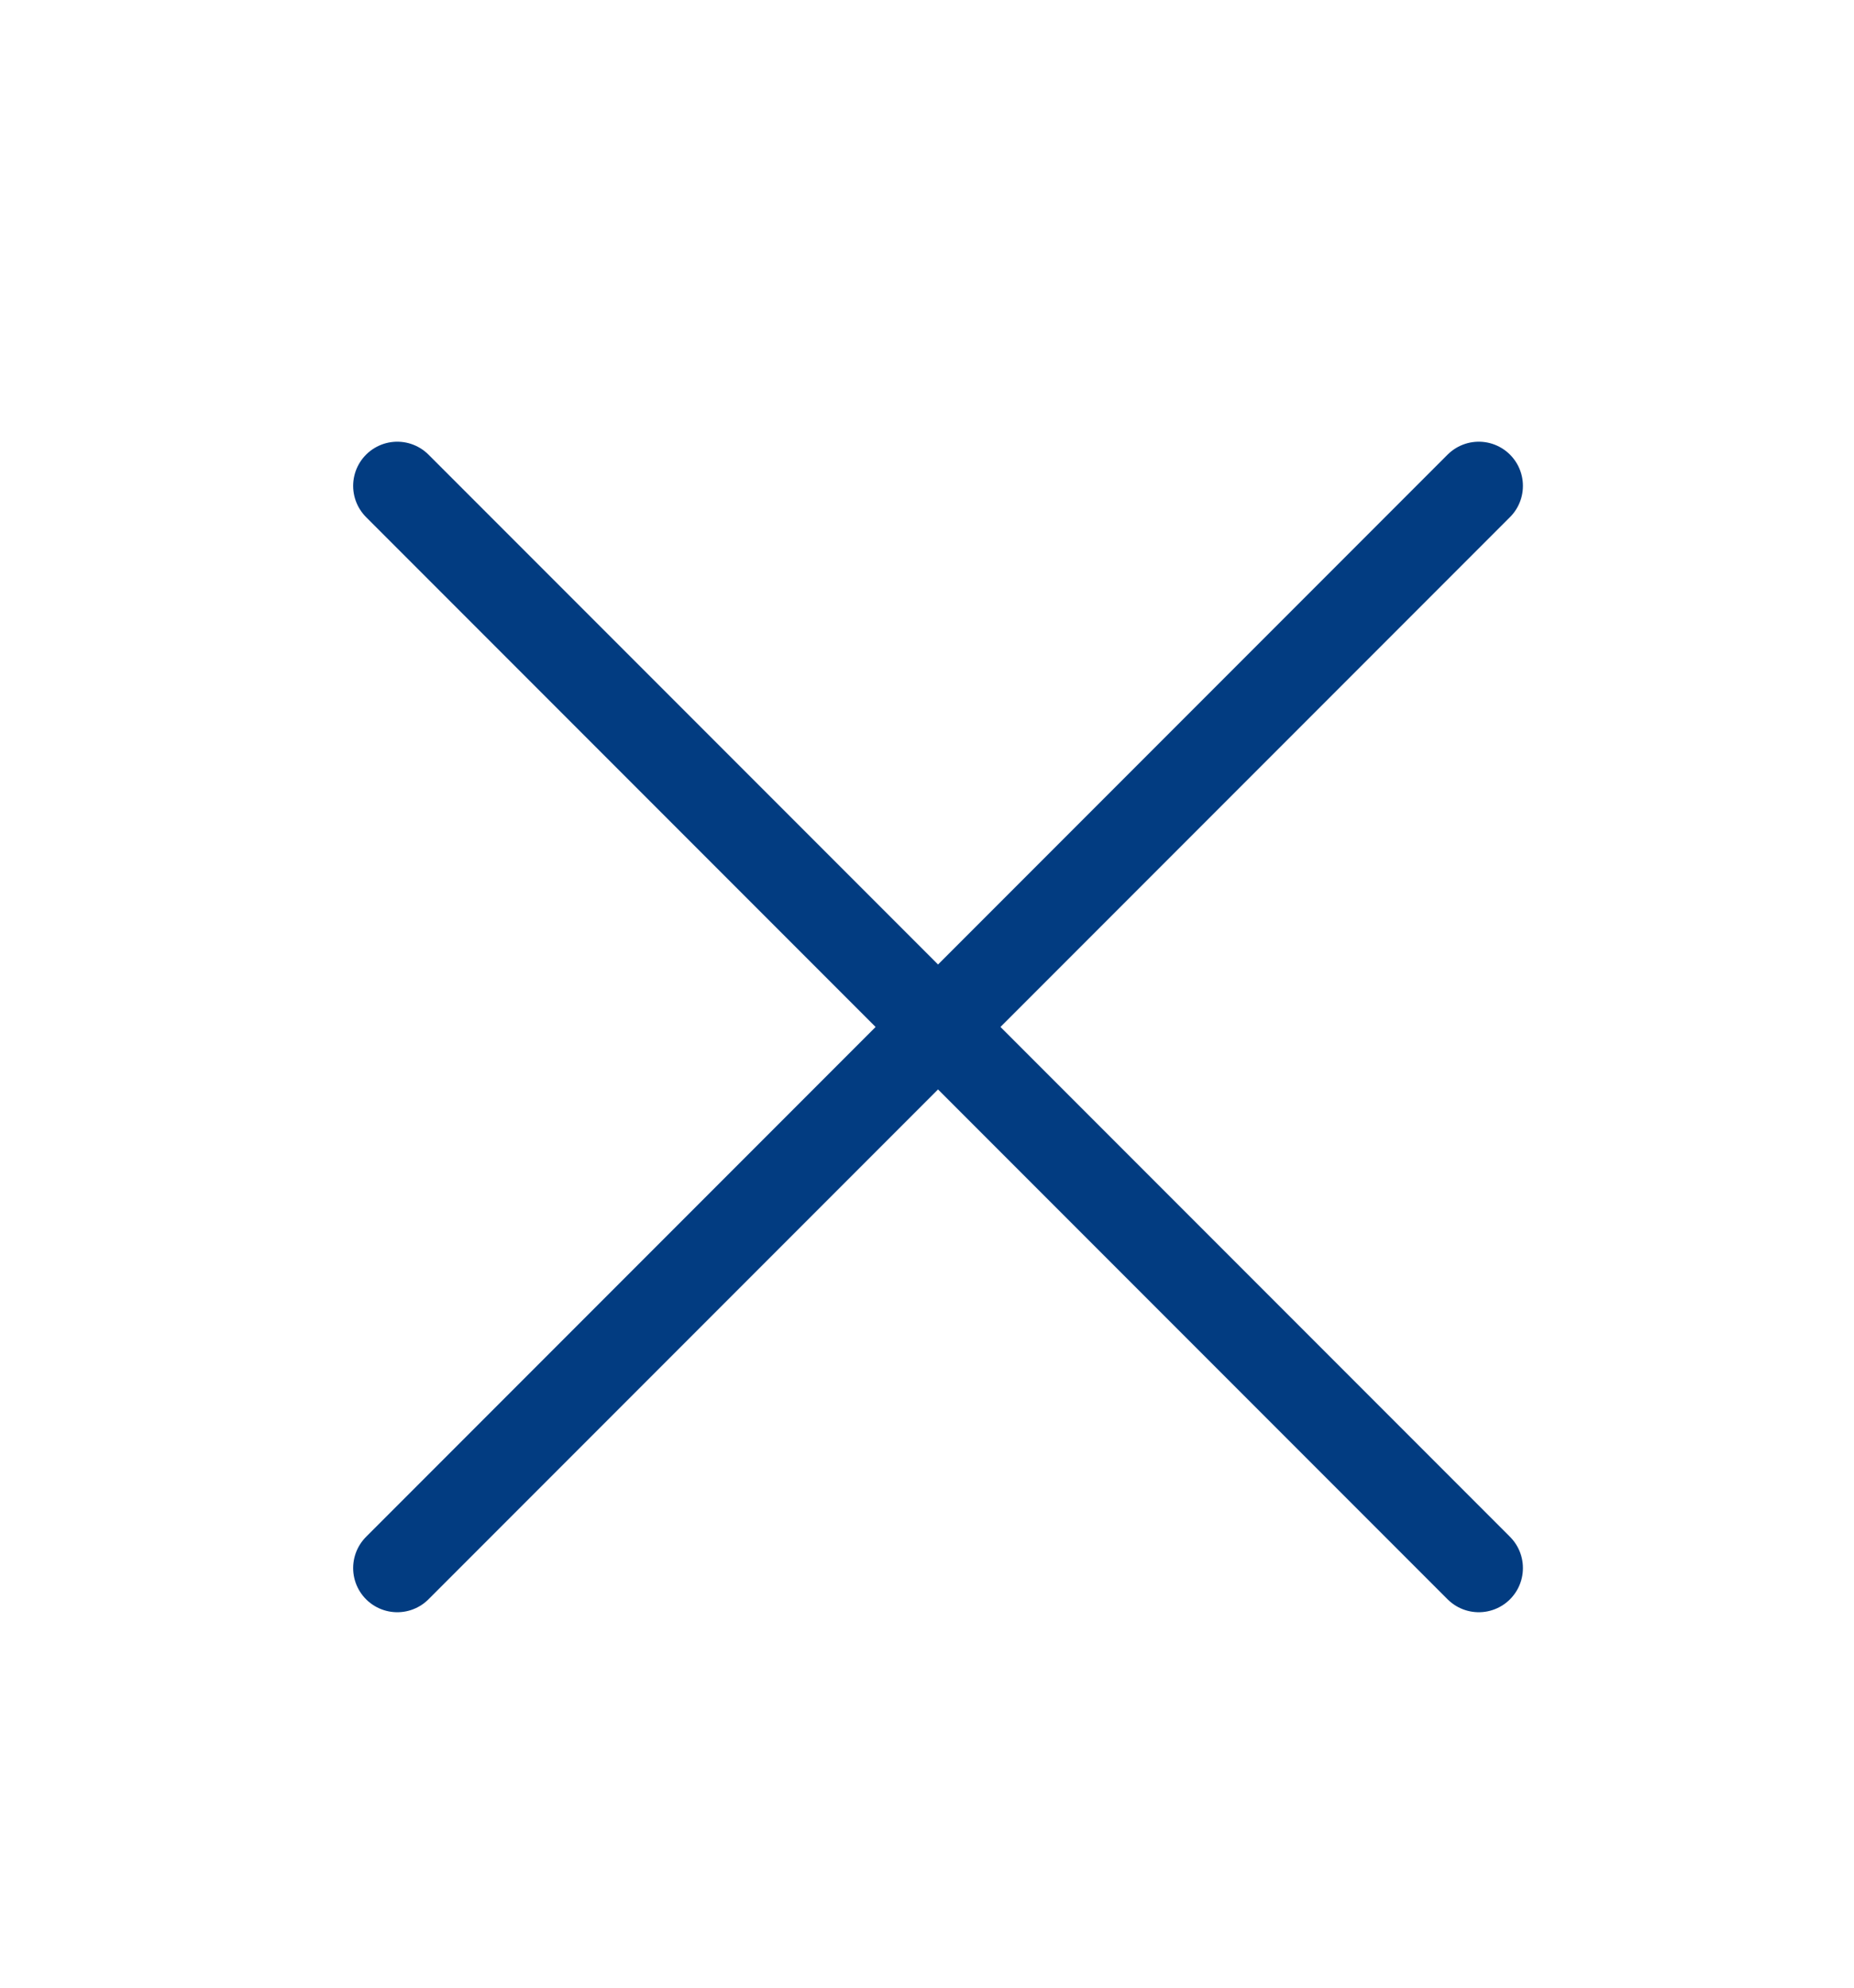
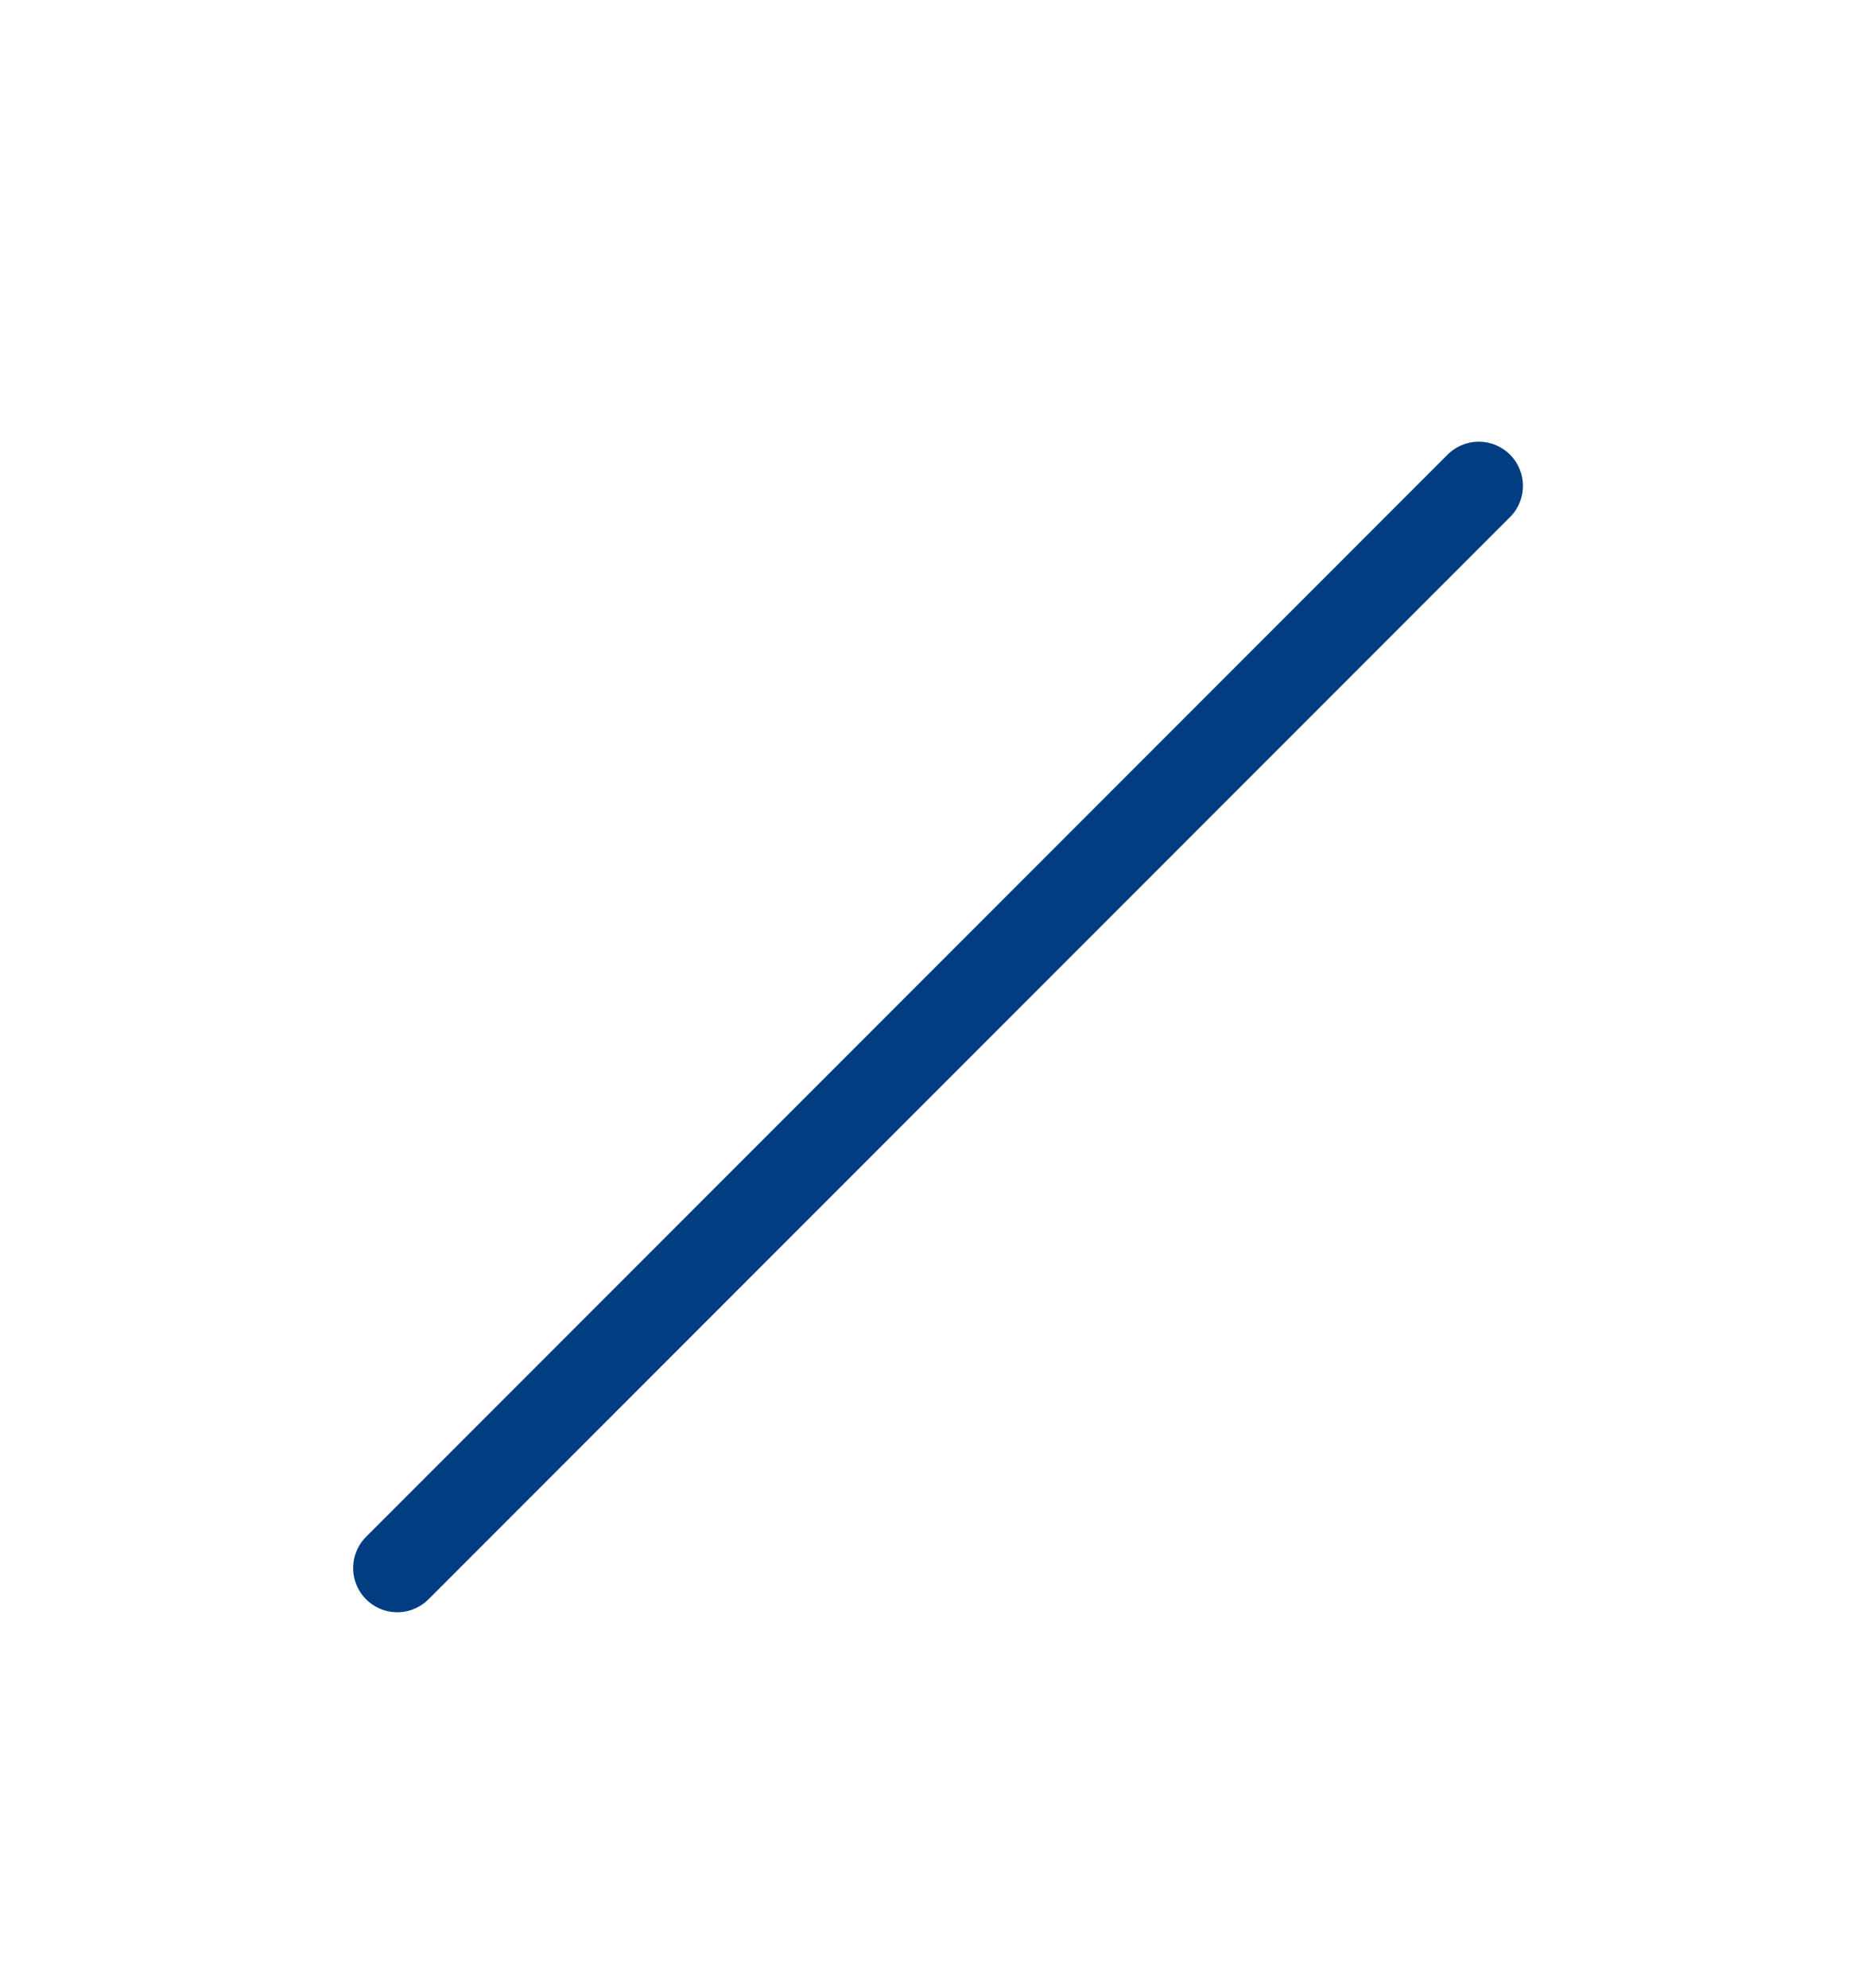
<svg xmlns="http://www.w3.org/2000/svg" width="42" height="45" viewBox="0 0 42 45" fill="none">
-   <path d="M9 11L33.5 35.5" stroke="#023C81" stroke-width="2" stroke-linecap="round" stroke-linejoin="round" />
  <path d="M33.5 11L9 35.5" stroke="#023C81" stroke-width="2" stroke-linecap="round" stroke-linejoin="round" />
</svg>